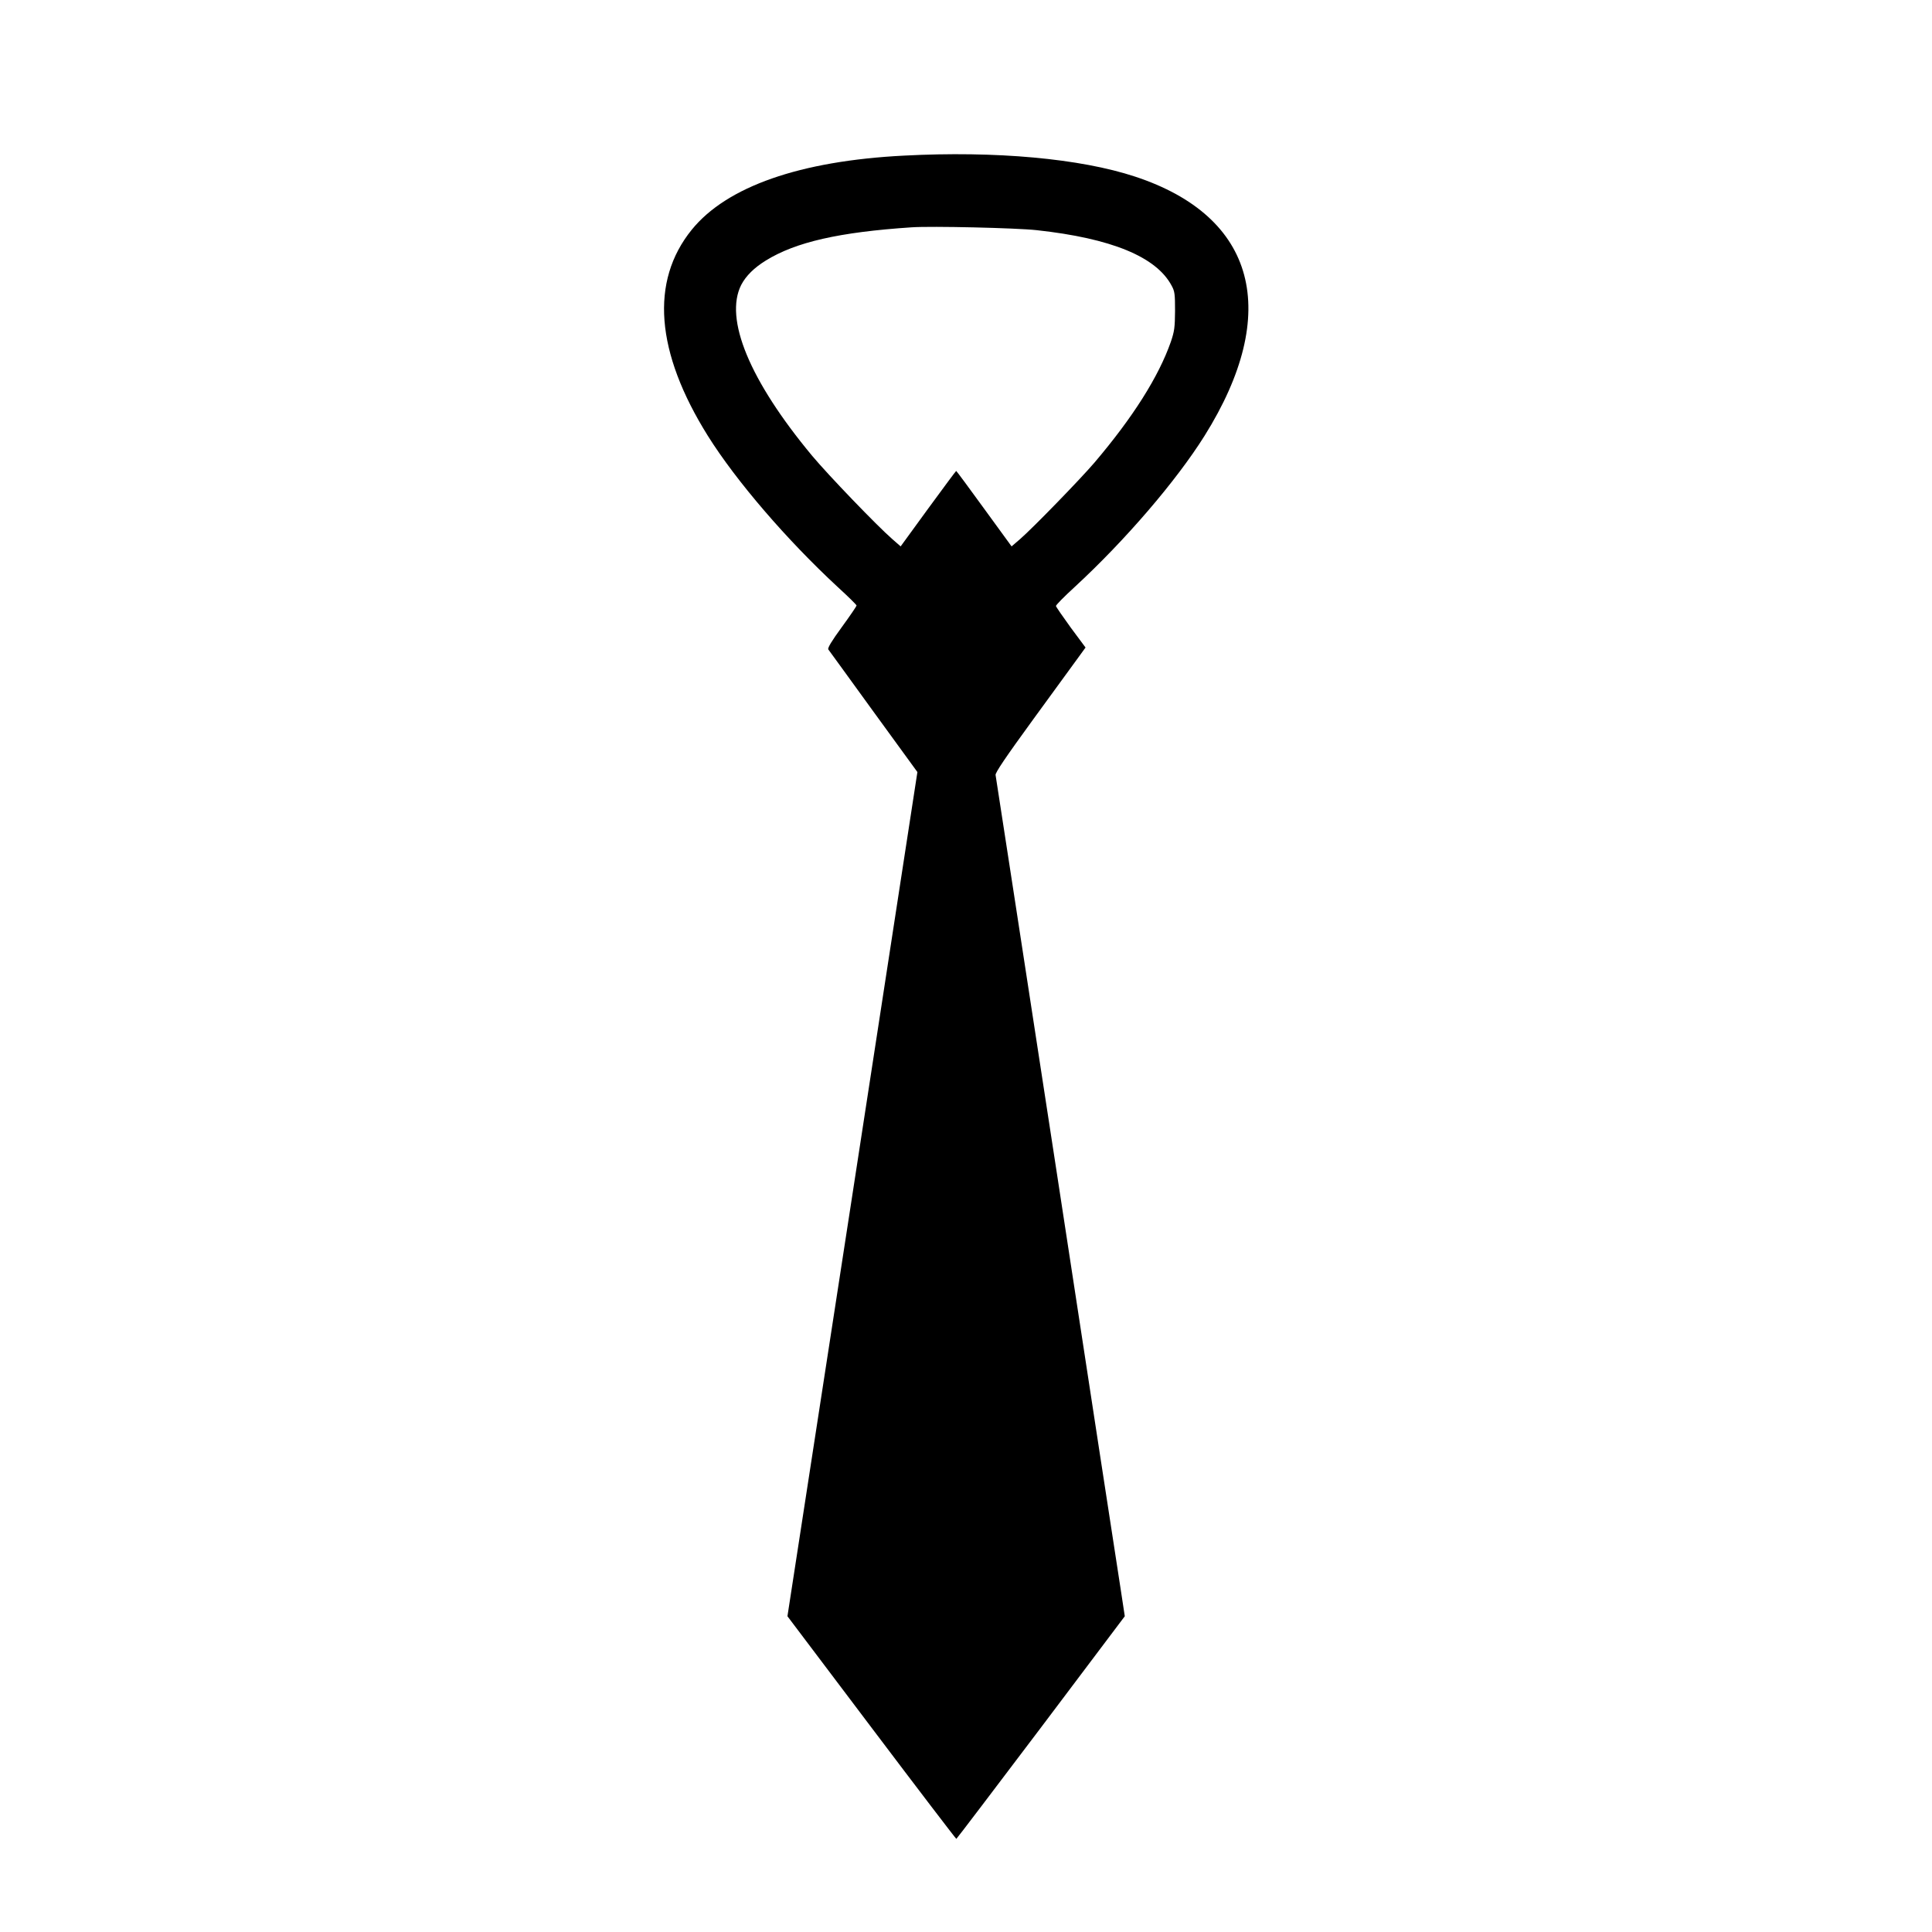
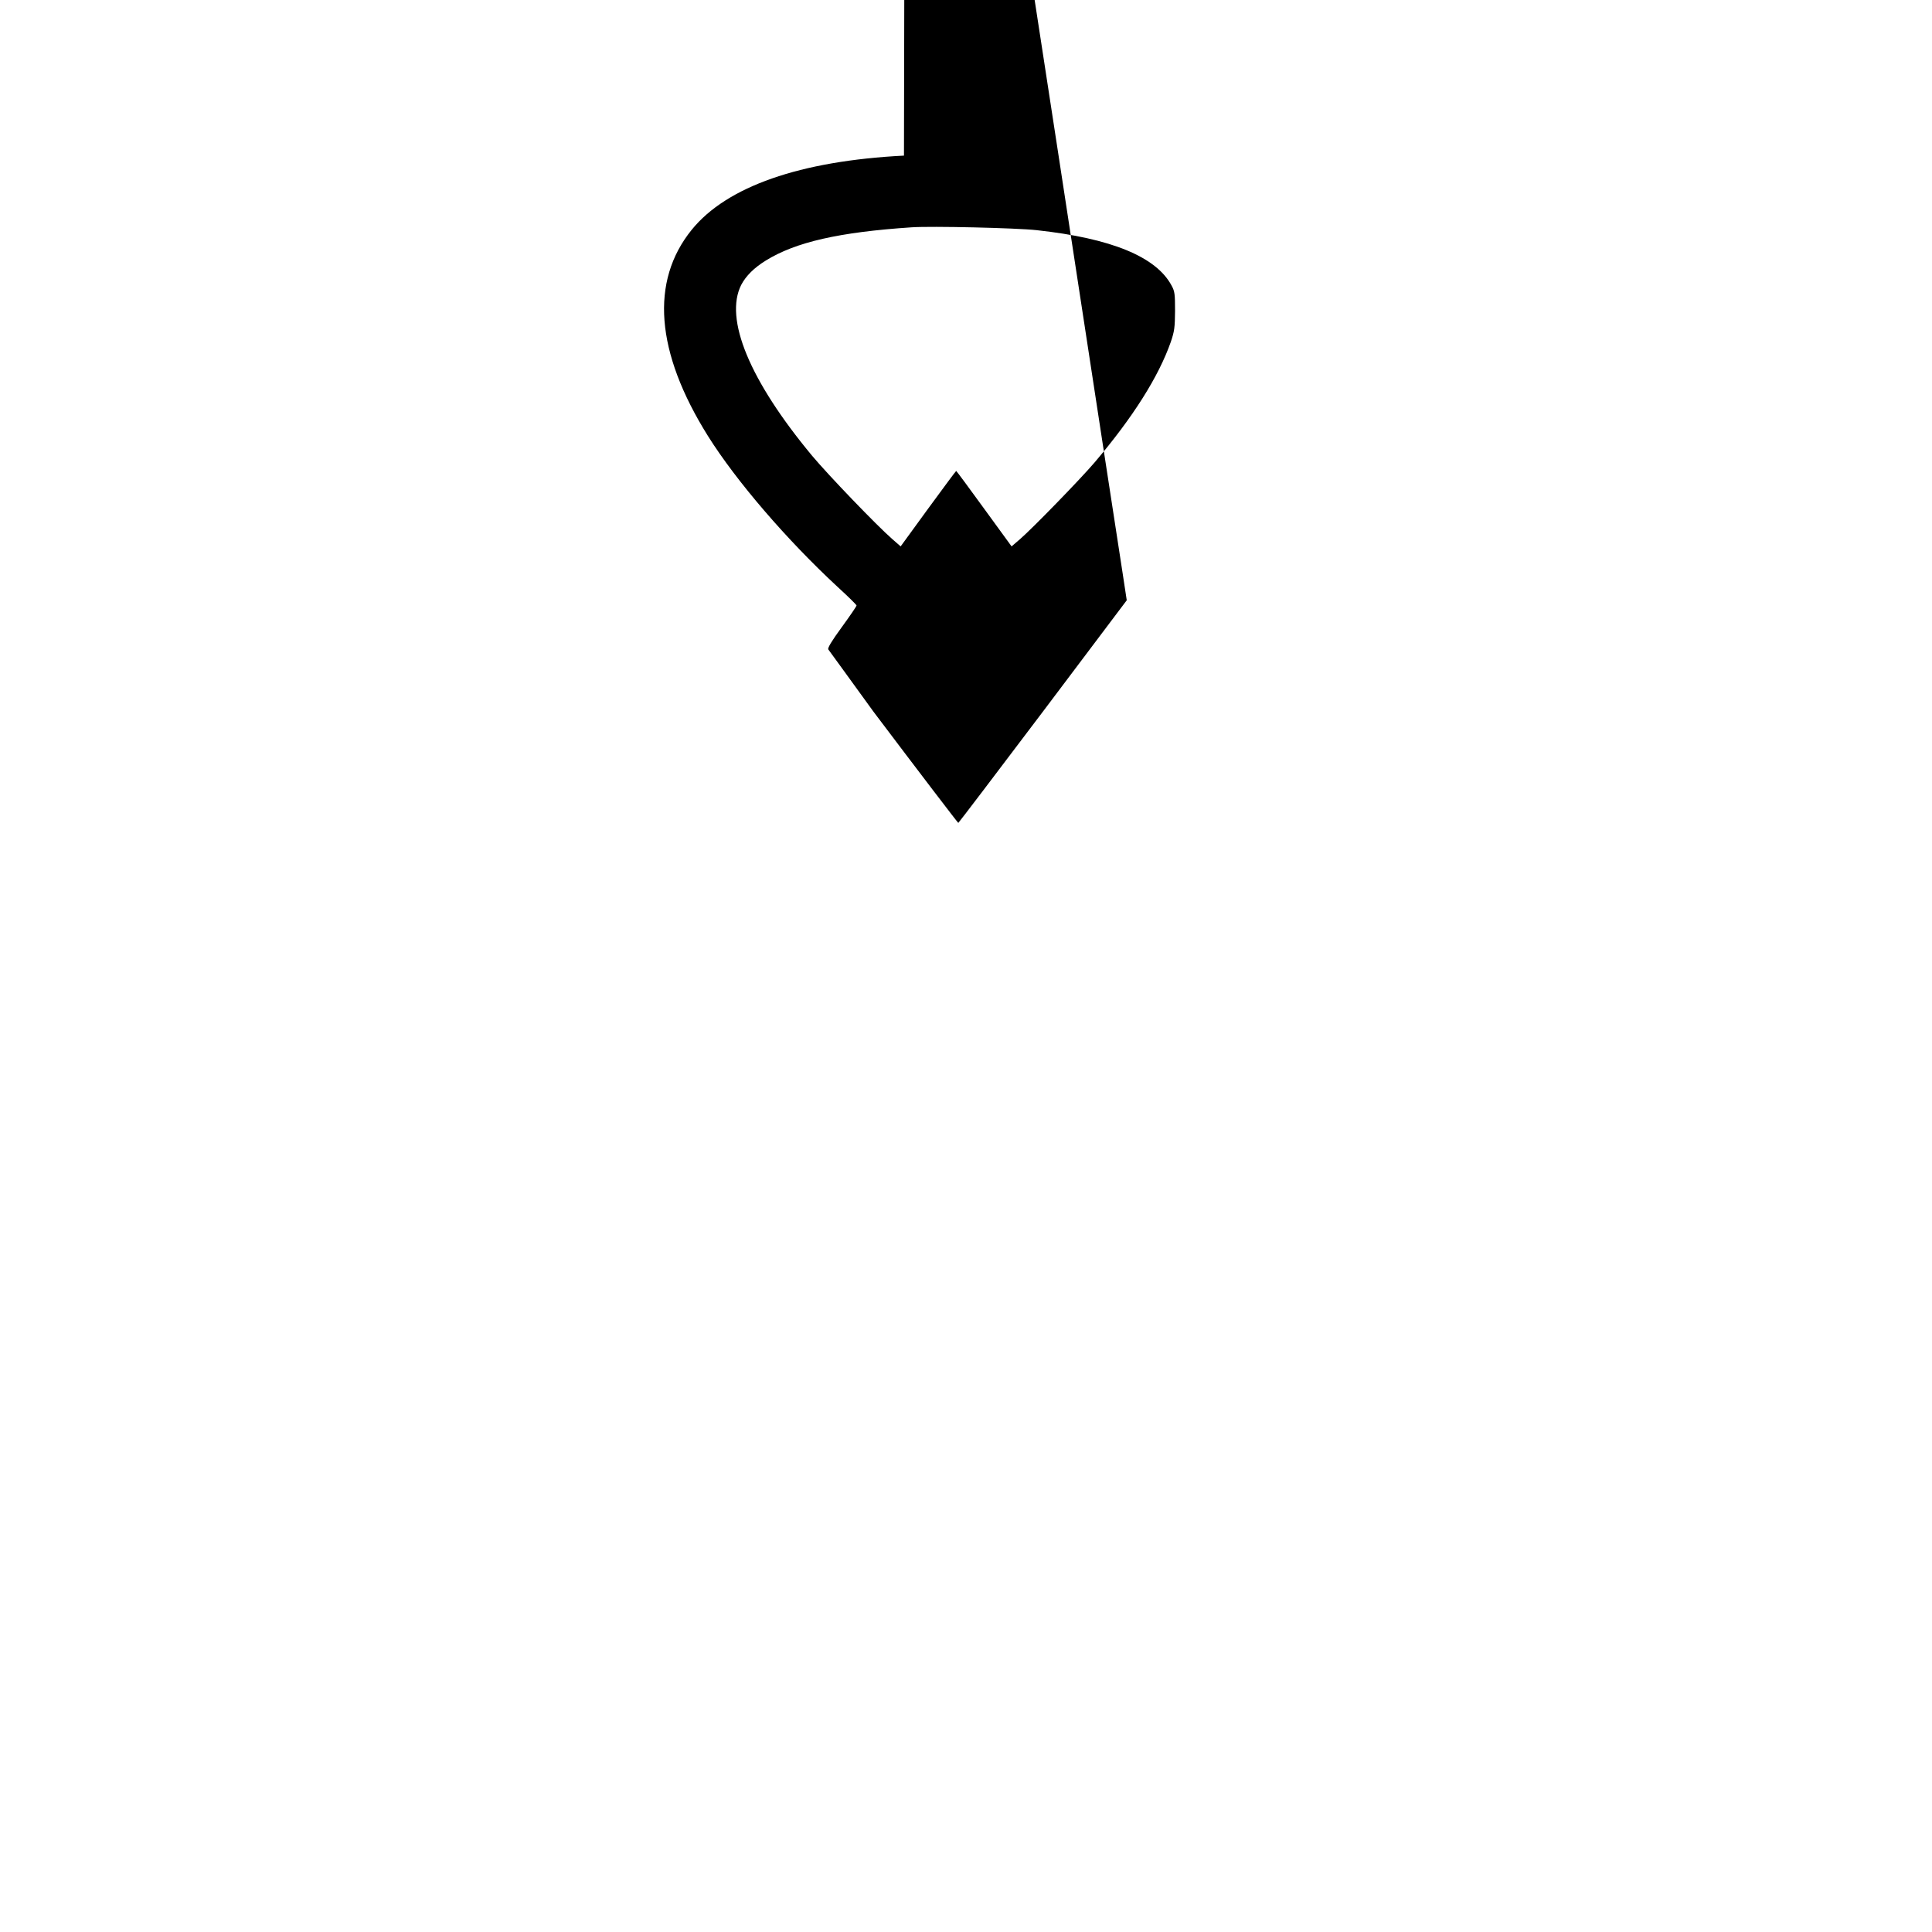
<svg xmlns="http://www.w3.org/2000/svg" version="1.0" width="1280pt" height="1280pt" viewBox="0 0 1280 1280" preserveAspectRatio="xMidYMid meet">
  <g transform="translate(0,1280) scale(0.1,-0.1)" fill="#000000" stroke="none">
-     <path d="M5989 11769 c-689 -35 -1174 -205 -1406 -491 -277 -342 -240 -811 107 -1366 188 -300 524 -690 860 -1001 69 -63 125 -118 125 -123 0 -4 -44 -69 -98 -143 -68 -93 -96 -140 -89 -148 5 -7 140 -192 299 -412 l291 -400 -430 -2796 -431 -2797 557 -738 c307 -407 560 -738 562 -737 3 1 255 333 561 738 l555 737 -26 171 c-15 95 -207 1344 -426 2777 -220 1433 -402 2614 -404 2625 -4 14 68 120 250 370 141 193 276 378 301 413 l45 62 -98 132 c-53 73 -97 137 -98 143 -1 6 55 63 124 126 336 310 673 703 860 1001 512 818 342 1454 -460 1718 -363 120 -925 171 -1531 139z m880 -494 c494 -54 791 -176 893 -367 21 -38 23 -56 23 -168 -1 -110 -4 -134 -28 -205 -81 -231 -251 -500 -506 -800 -95 -111 -405 -430 -492 -506 l-57 -49 -182 250 c-100 138 -183 250 -185 250 -2 0 -85 -112 -186 -250 l-182 -250 -56 49 c-102 89 -424 424 -531 552 -414 498 -583 907 -469 1132 31 59 85 113 163 161 197 122 485 188 966 220 132 9 693 -4 829 -19z" />
+     <path d="M5989 11769 c-689 -35 -1174 -205 -1406 -491 -277 -342 -240 -811 107 -1366 188 -300 524 -690 860 -1001 69 -63 125 -118 125 -123 0 -4 -44 -69 -98 -143 -68 -93 -96 -140 -89 -148 5 -7 140 -192 299 -412 c307 -407 560 -738 562 -737 3 1 255 333 561 738 l555 737 -26 171 c-15 95 -207 1344 -426 2777 -220 1433 -402 2614 -404 2625 -4 14 68 120 250 370 141 193 276 378 301 413 l45 62 -98 132 c-53 73 -97 137 -98 143 -1 6 55 63 124 126 336 310 673 703 860 1001 512 818 342 1454 -460 1718 -363 120 -925 171 -1531 139z m880 -494 c494 -54 791 -176 893 -367 21 -38 23 -56 23 -168 -1 -110 -4 -134 -28 -205 -81 -231 -251 -500 -506 -800 -95 -111 -405 -430 -492 -506 l-57 -49 -182 250 c-100 138 -183 250 -185 250 -2 0 -85 -112 -186 -250 l-182 -250 -56 49 c-102 89 -424 424 -531 552 -414 498 -583 907 -469 1132 31 59 85 113 163 161 197 122 485 188 966 220 132 9 693 -4 829 -19z" />
  </g>
</svg>